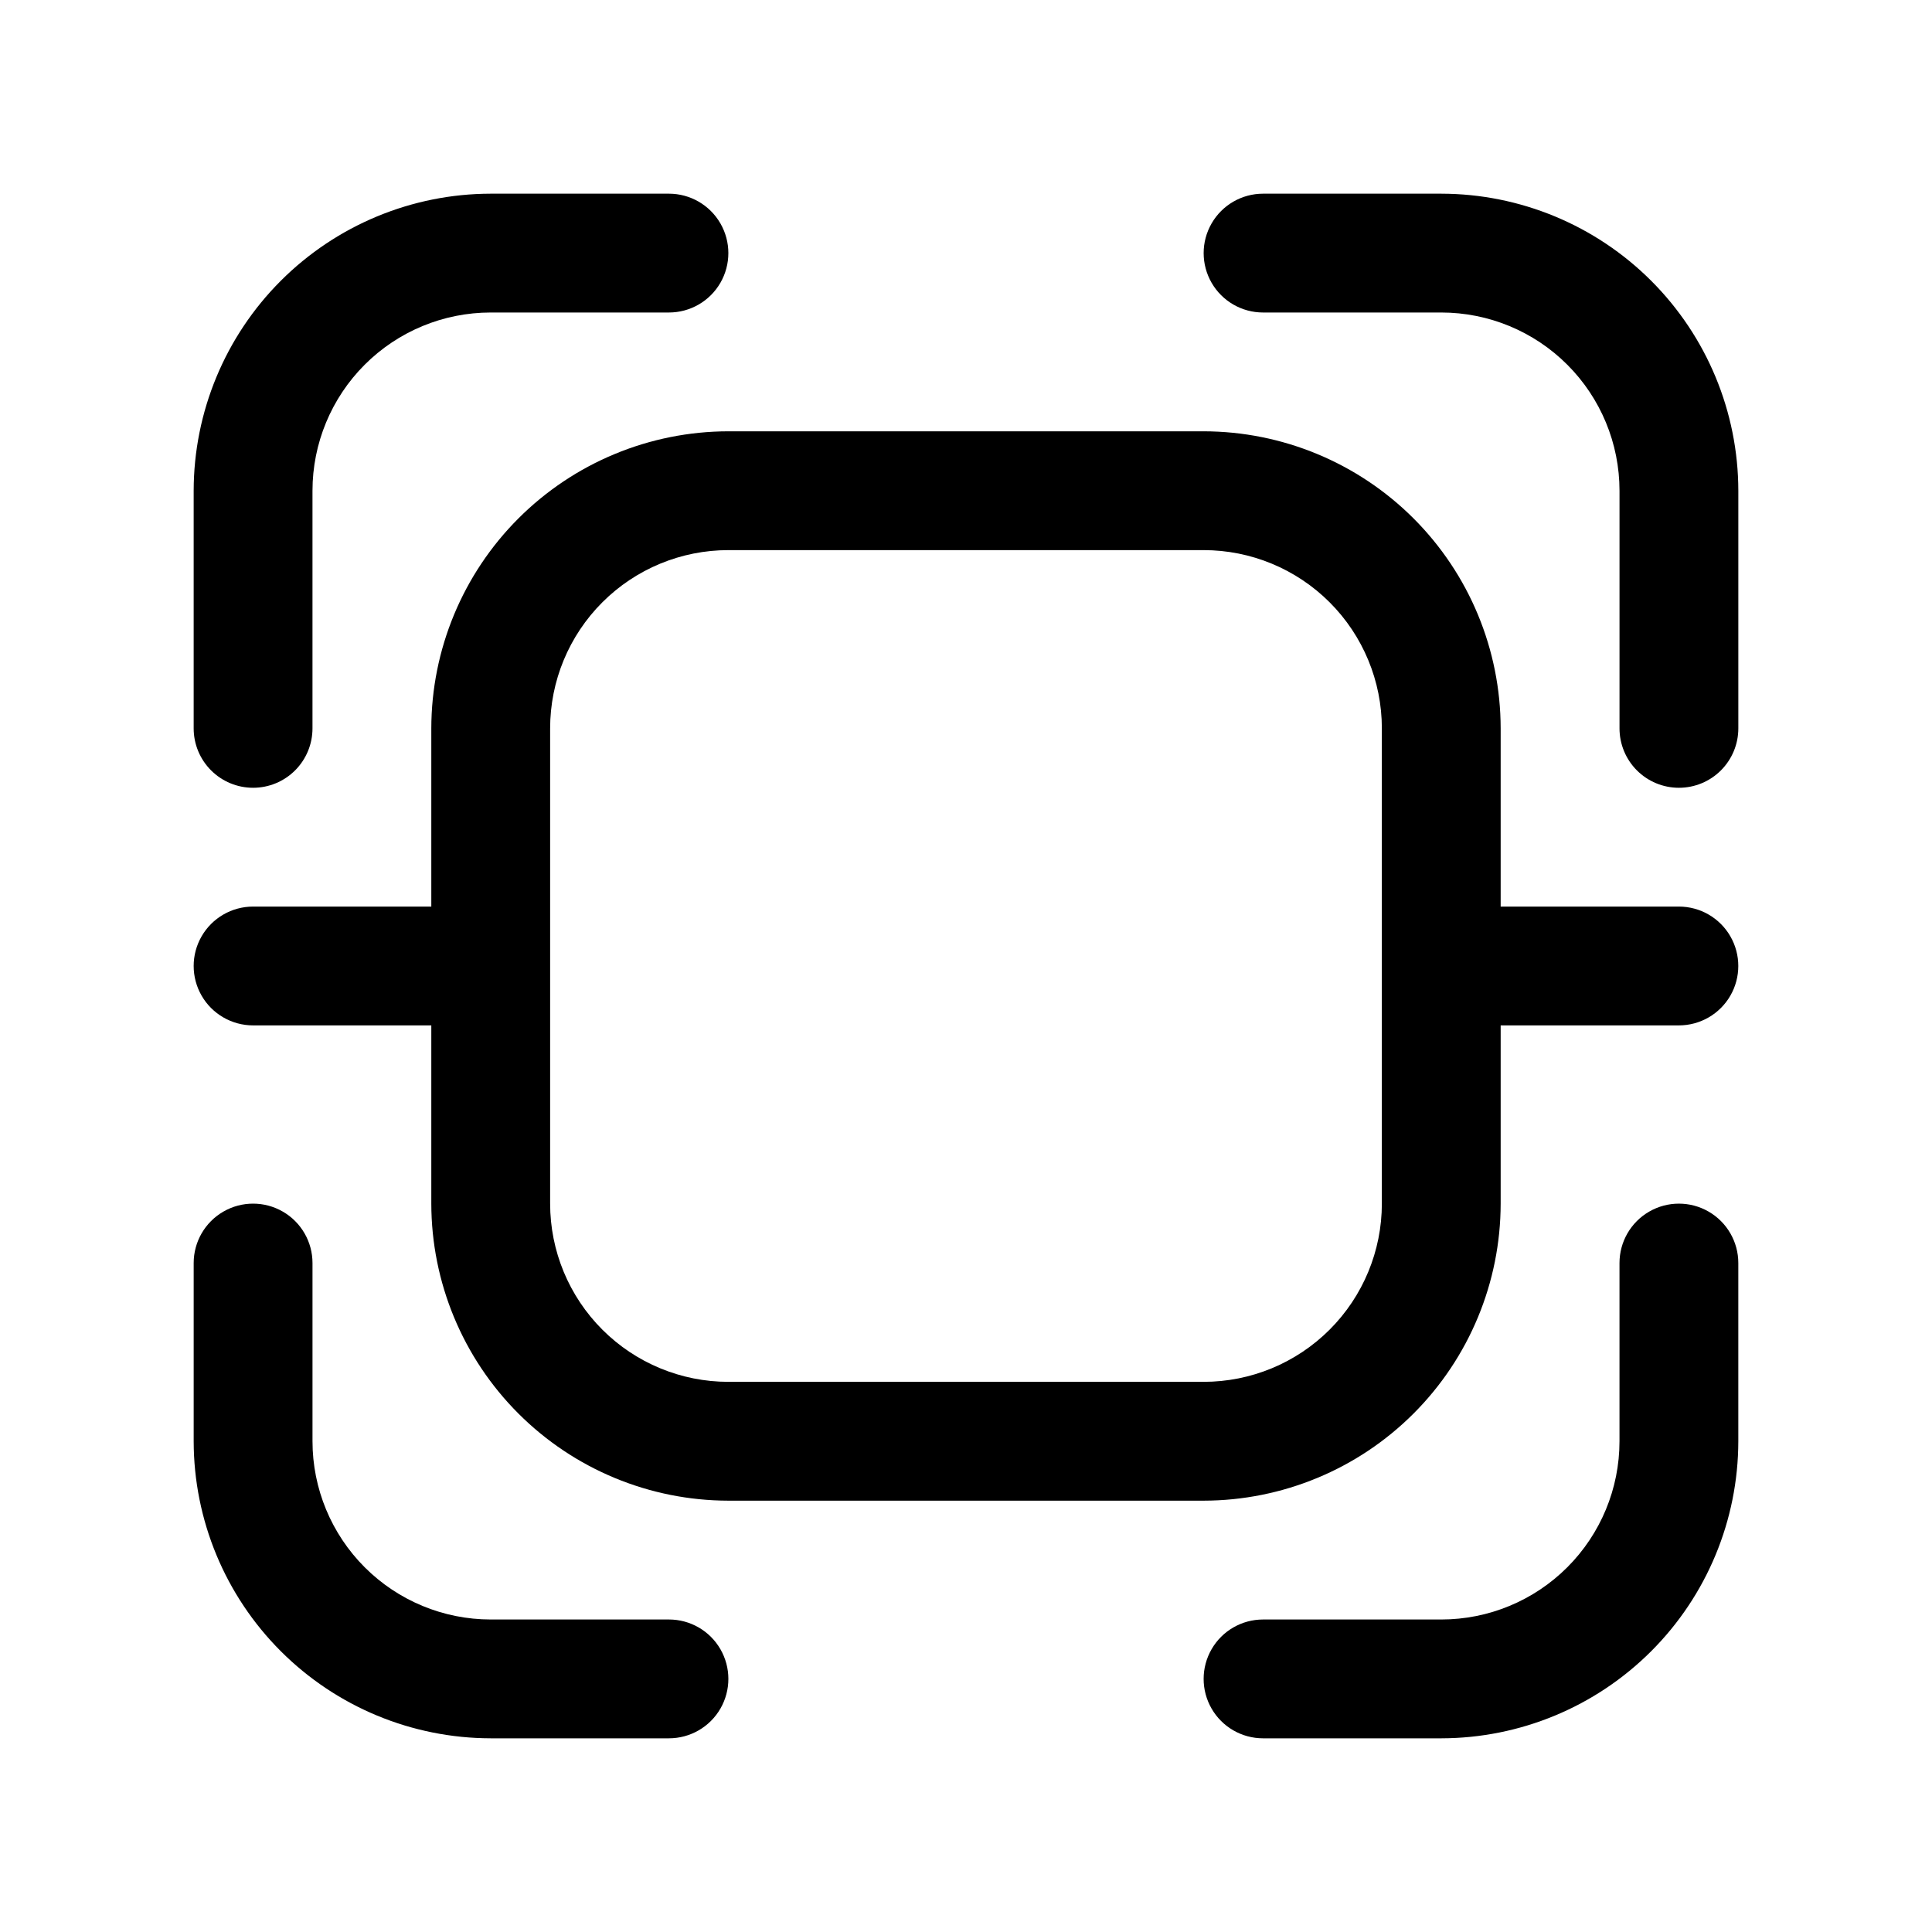
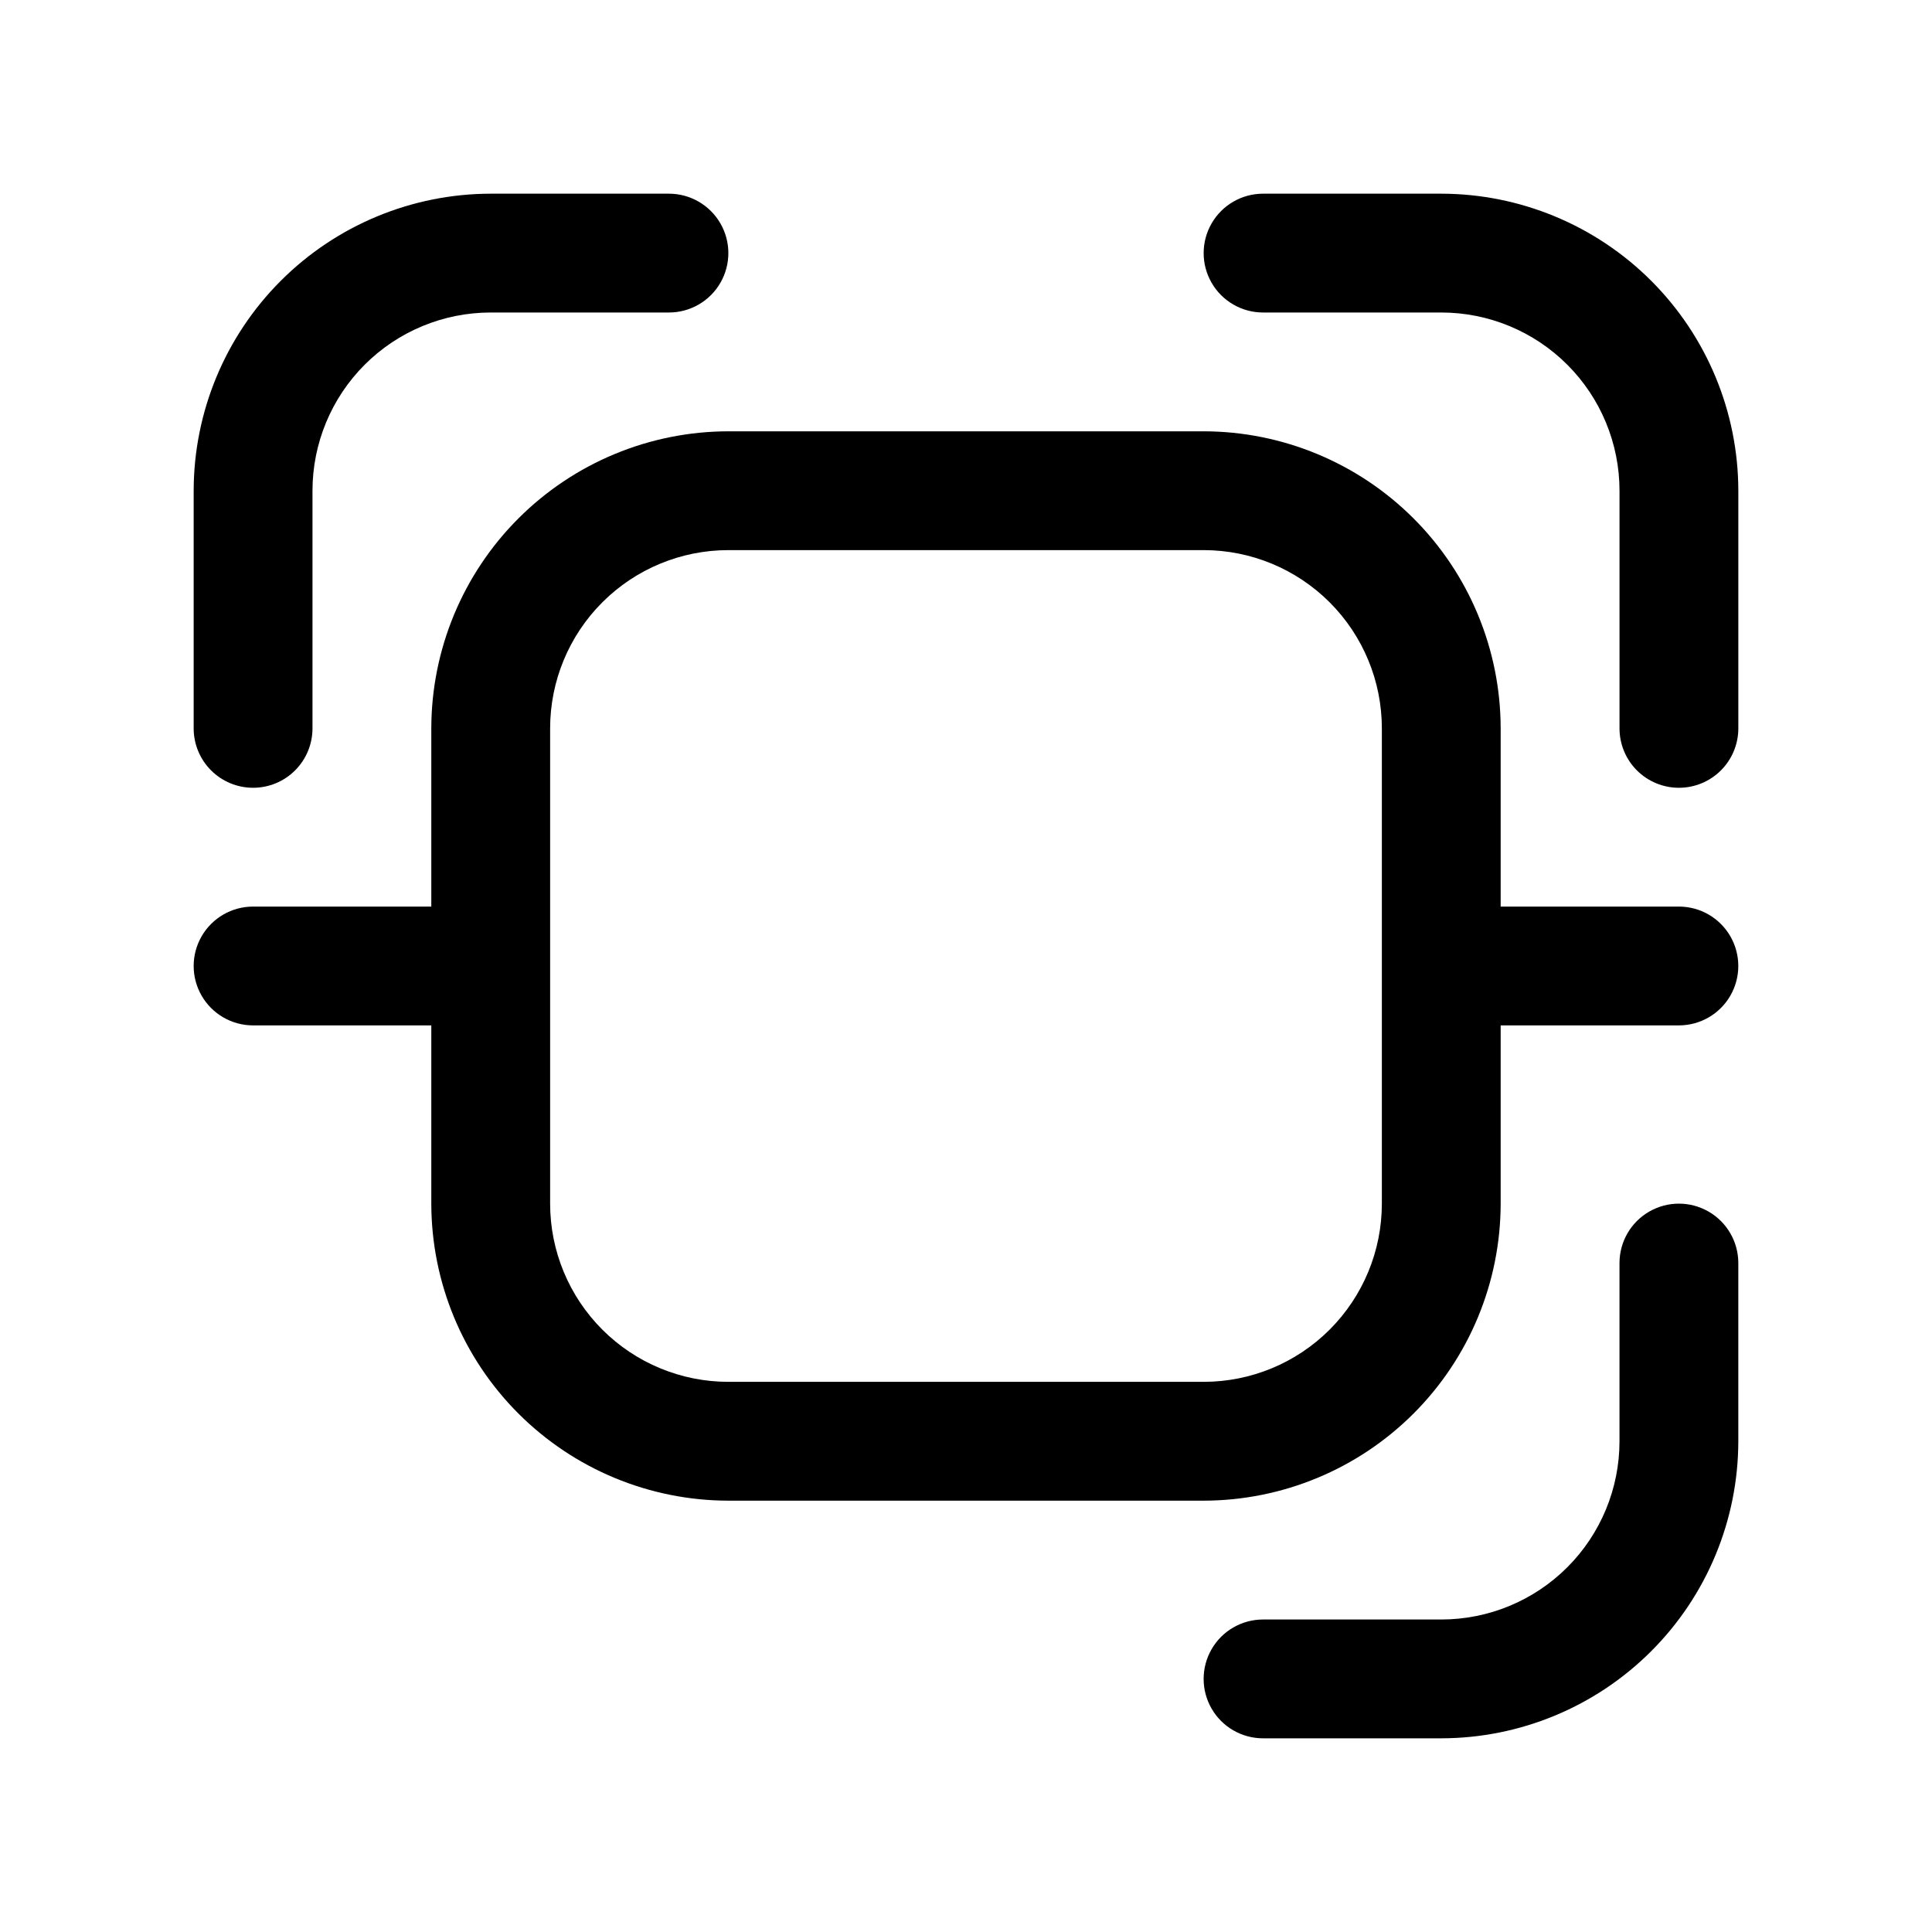
<svg xmlns="http://www.w3.org/2000/svg" fill="#000000" width="800px" height="800px" version="1.1" viewBox="144 144 512 512">
  <g>
-     <path d="m274.05 604.67h47.23c5.625 0 10.824-3 13.637-7.871 2.812-4.871 2.812-10.875 0-15.746-2.812-4.871-8.012-7.871-13.637-7.871h-47.23c-12.527 0-24.543-4.977-33.398-13.836-8.859-8.855-13.836-20.871-13.836-33.398v-47.23c0-5.625-3-10.824-7.871-13.633-4.871-2.812-10.871-2.812-15.742 0-4.871 2.809-7.875 8.008-7.875 13.633v47.23c0.027 20.871 8.328 40.879 23.086 55.637 14.758 14.758 34.766 23.059 55.637 23.086z" />
    <path d="m604.67 478.72c0-5.625-3-10.824-7.871-13.633-4.871-2.812-10.875-2.812-15.746 0-4.871 2.809-7.871 8.008-7.871 13.633v47.23c0 12.527-4.977 24.543-13.836 33.398-8.855 8.859-20.871 13.836-33.398 13.836h-47.23c-5.625 0-10.824 3-13.633 7.871-2.812 4.871-2.812 10.875 0 15.746 2.809 4.871 8.008 7.871 13.633 7.871h47.23c20.871-0.027 40.879-8.328 55.637-23.086 14.758-14.758 23.059-34.766 23.086-55.637z" />
    <path d="m211.07 352.77c4.176 0 8.18-1.656 11.133-4.609s4.609-6.957 4.609-11.133v-62.977c0-12.527 4.977-24.543 13.836-33.398 8.855-8.859 20.871-13.836 33.398-13.836h47.23c5.625 0 10.824-3 13.637-7.871s2.812-10.871 0-15.742c-2.812-4.871-8.012-7.875-13.637-7.875h-47.23c-20.871 0.027-40.879 8.328-55.637 23.086-14.758 14.758-23.059 34.766-23.086 55.637v62.977c0 4.176 1.66 8.18 4.613 11.133s6.957 4.609 11.133 4.609z" />
    <path d="m588.93 352.77c4.176 0 8.18-1.656 11.133-4.609s4.613-6.957 4.613-11.133v-62.977c-0.027-20.871-8.328-40.879-23.086-55.637-14.758-14.758-34.766-23.059-55.637-23.086h-47.23c-5.625 0-10.824 3.004-13.633 7.875-2.812 4.871-2.812 10.871 0 15.742 2.809 4.871 8.008 7.871 13.633 7.871h47.23c12.527 0 24.543 4.977 33.398 13.836 8.859 8.855 13.836 20.871 13.836 33.398v62.977c0 4.176 1.656 8.18 4.609 11.133s6.957 4.609 11.133 4.609z" />
    <path d="m211.07 415.74h47.23v47.234c0.027 20.867 8.328 40.875 23.086 55.633 14.758 14.758 34.766 23.062 55.637 23.086h125.95c20.867-0.023 40.875-8.328 55.633-23.086s23.062-34.766 23.086-55.633v-47.234h47.23c5.625 0 10.824-3 13.637-7.871s2.812-10.875 0-15.746-8.012-7.871-13.637-7.871h-47.23v-47.23c-0.023-20.871-8.328-40.879-23.086-55.637-14.758-14.758-34.766-23.059-55.633-23.086h-125.95c-20.871 0.027-40.879 8.328-55.637 23.086-14.758 14.758-23.059 34.766-23.086 55.637v47.23h-47.23c-5.625 0-10.824 3-13.637 7.871s-2.812 10.875 0 15.746 8.012 7.871 13.637 7.871zm78.719-78.719c0-12.527 4.977-24.543 13.836-33.398 8.855-8.859 20.871-13.836 33.398-13.836h125.95c12.523 0 24.539 4.977 33.395 13.836 8.859 8.855 13.836 20.871 13.836 33.398v125.95c0 12.523-4.977 24.539-13.836 33.395-8.855 8.859-20.871 13.836-33.395 13.836h-125.95c-12.527 0-24.543-4.977-33.398-13.836-8.859-8.855-13.836-20.871-13.836-33.395z" />
  </g>
</svg>